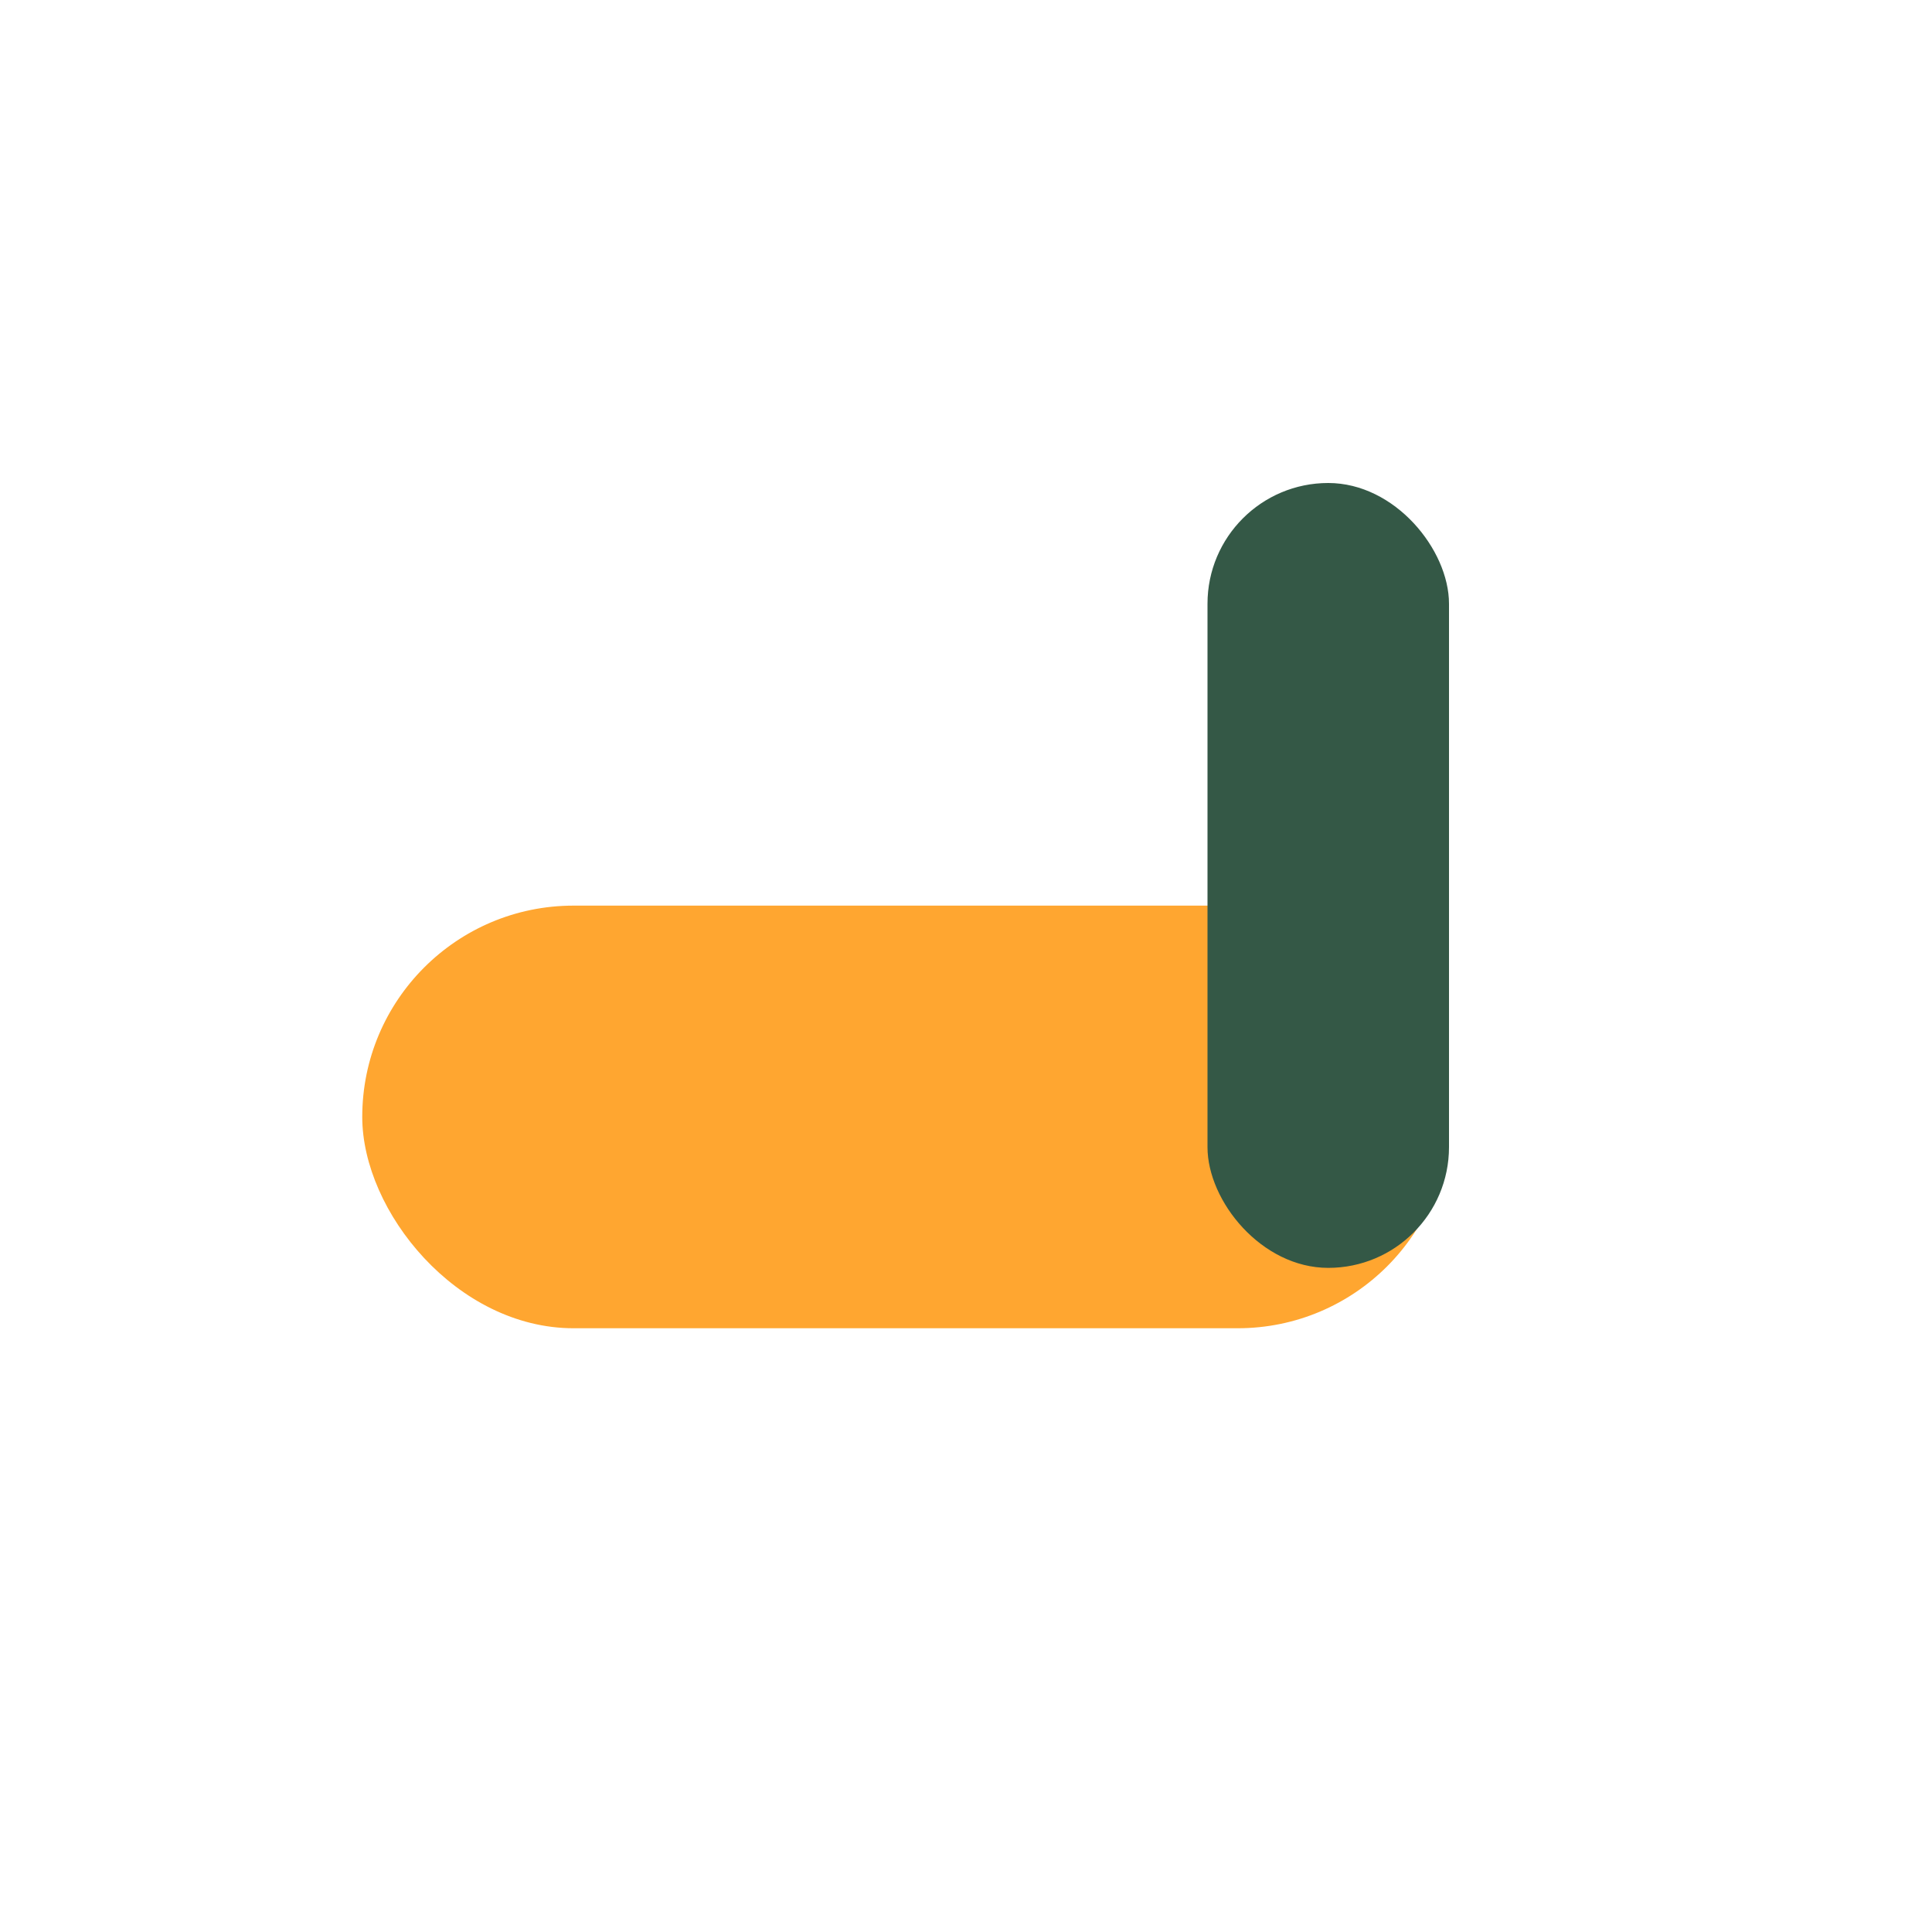
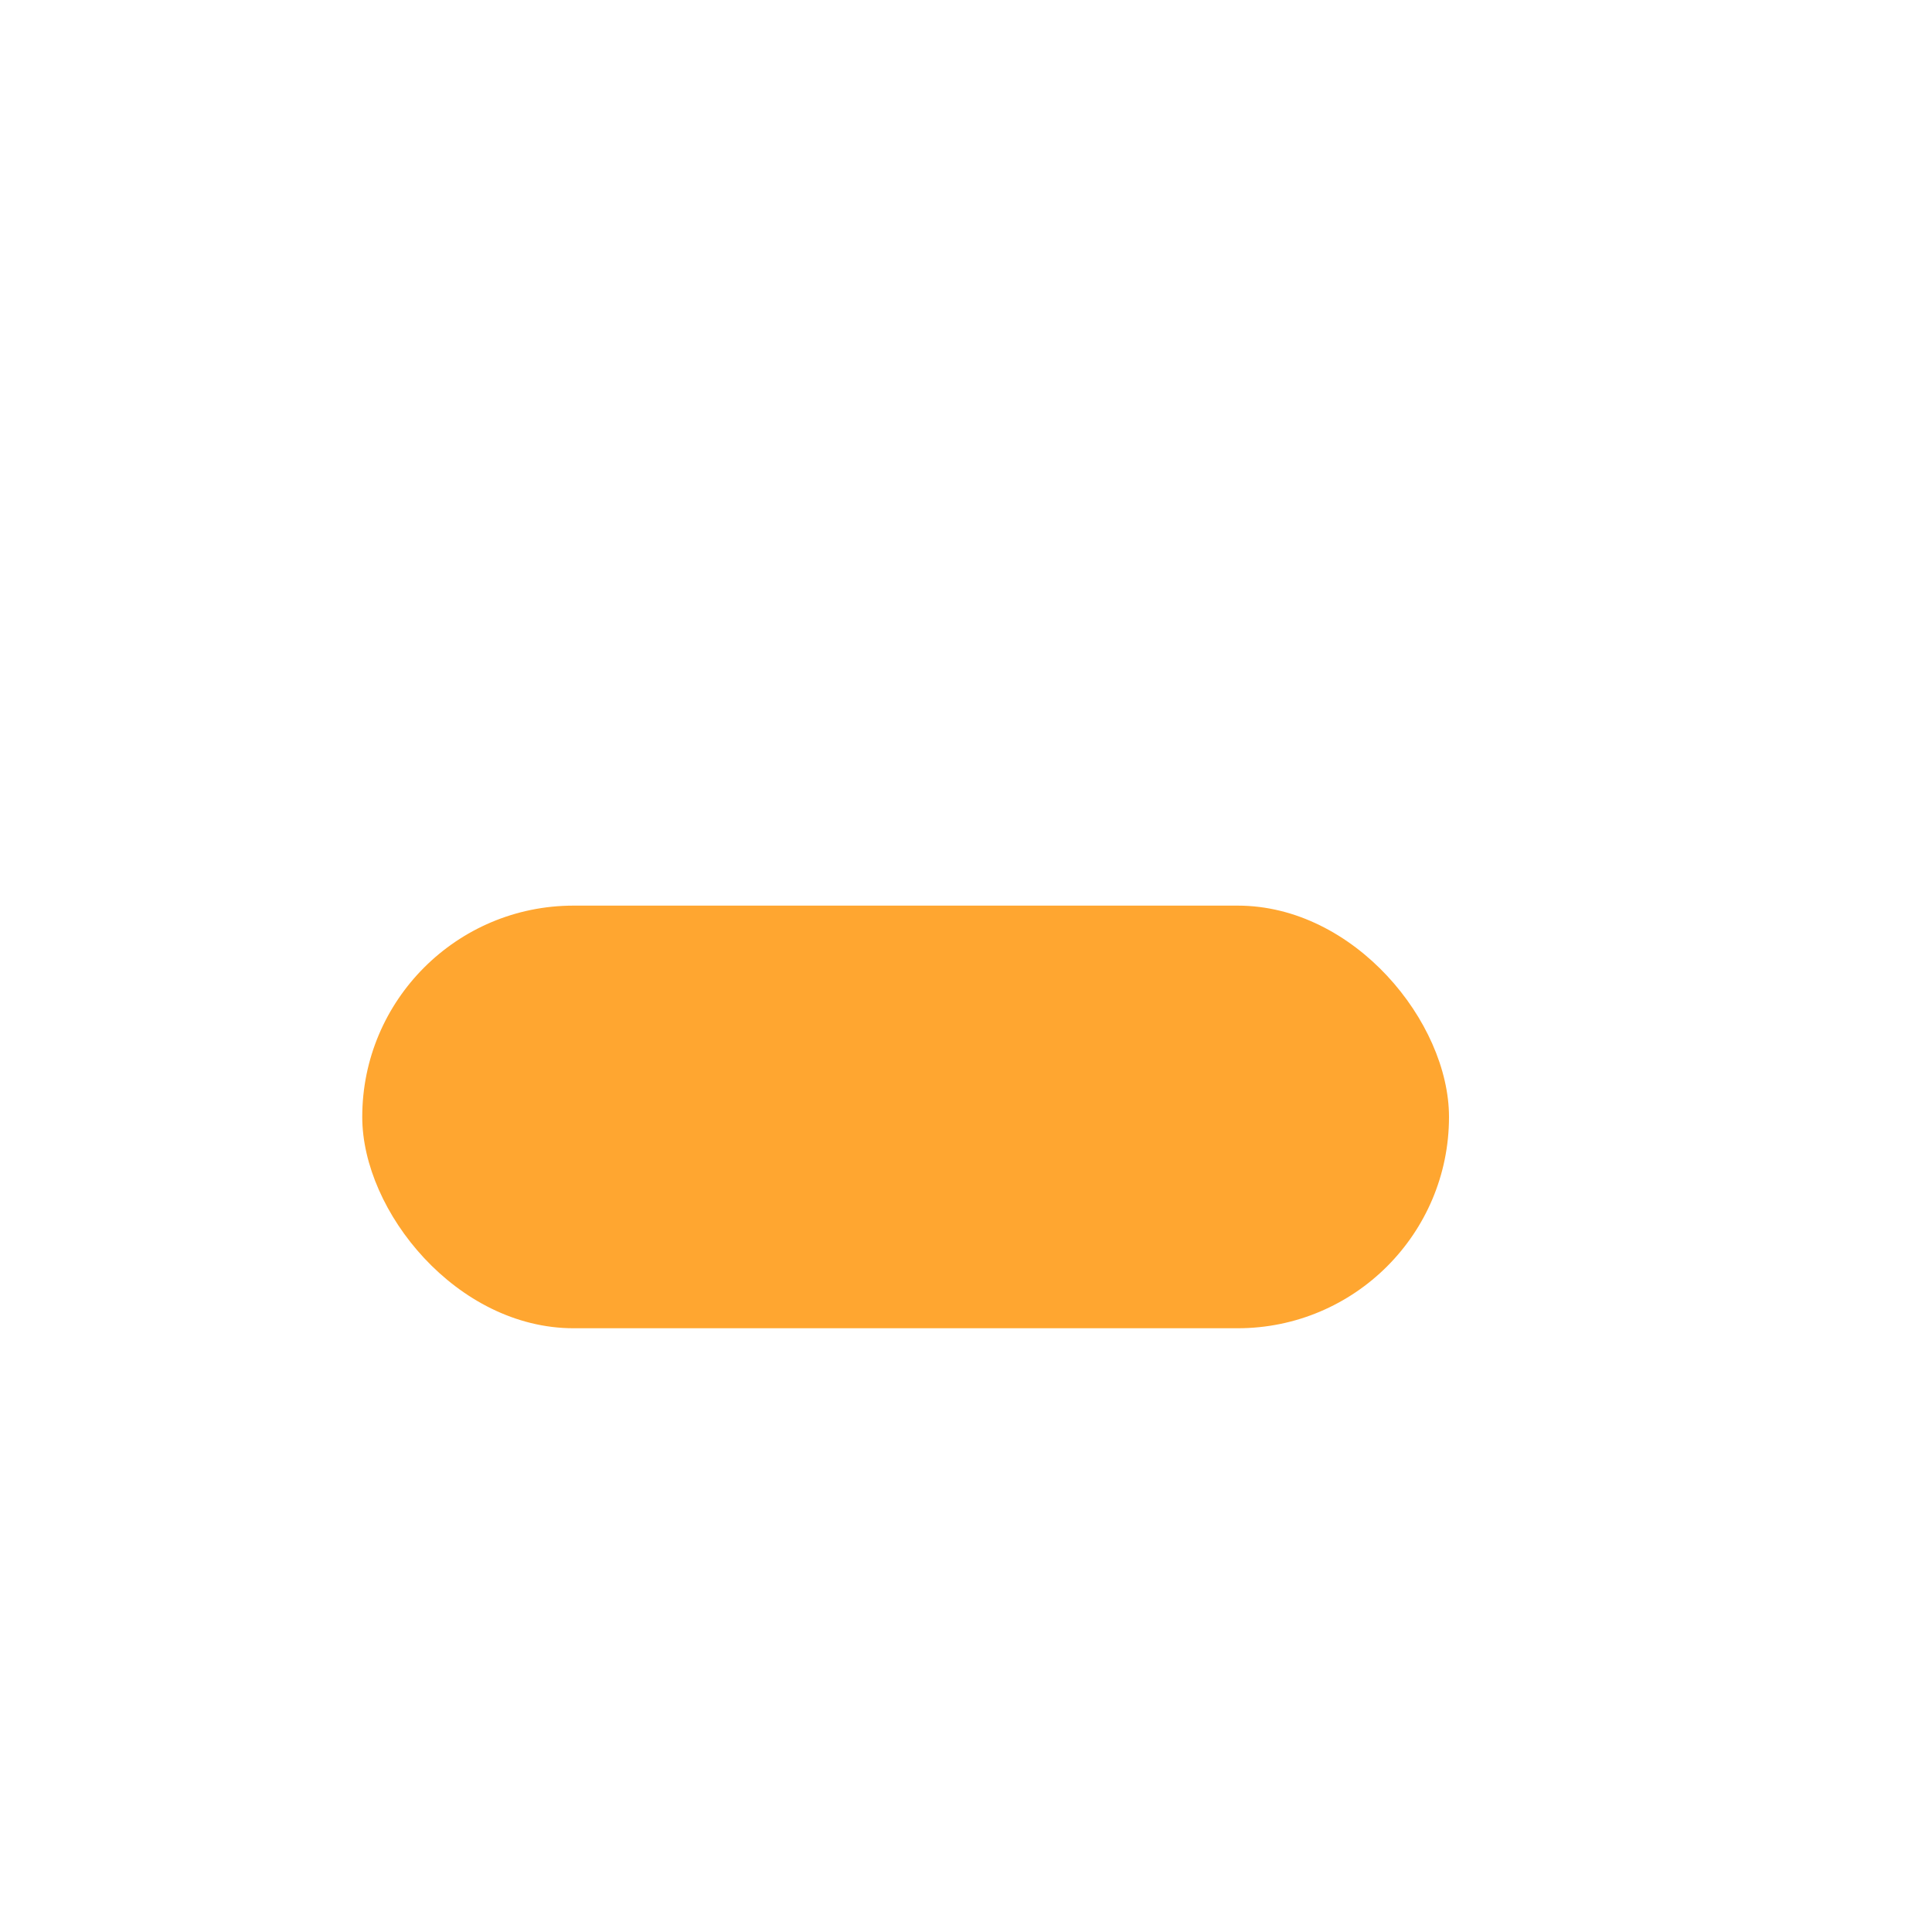
<svg xmlns="http://www.w3.org/2000/svg" width="32" height="32" viewBox="0 0 32 32">
  <rect x="6" y="15" width="18" height="7" rx="3.5" fill="#FFA630" />
-   <rect x="20" y="8" width="4" height="13" rx="2" fill="#345846" />
</svg>